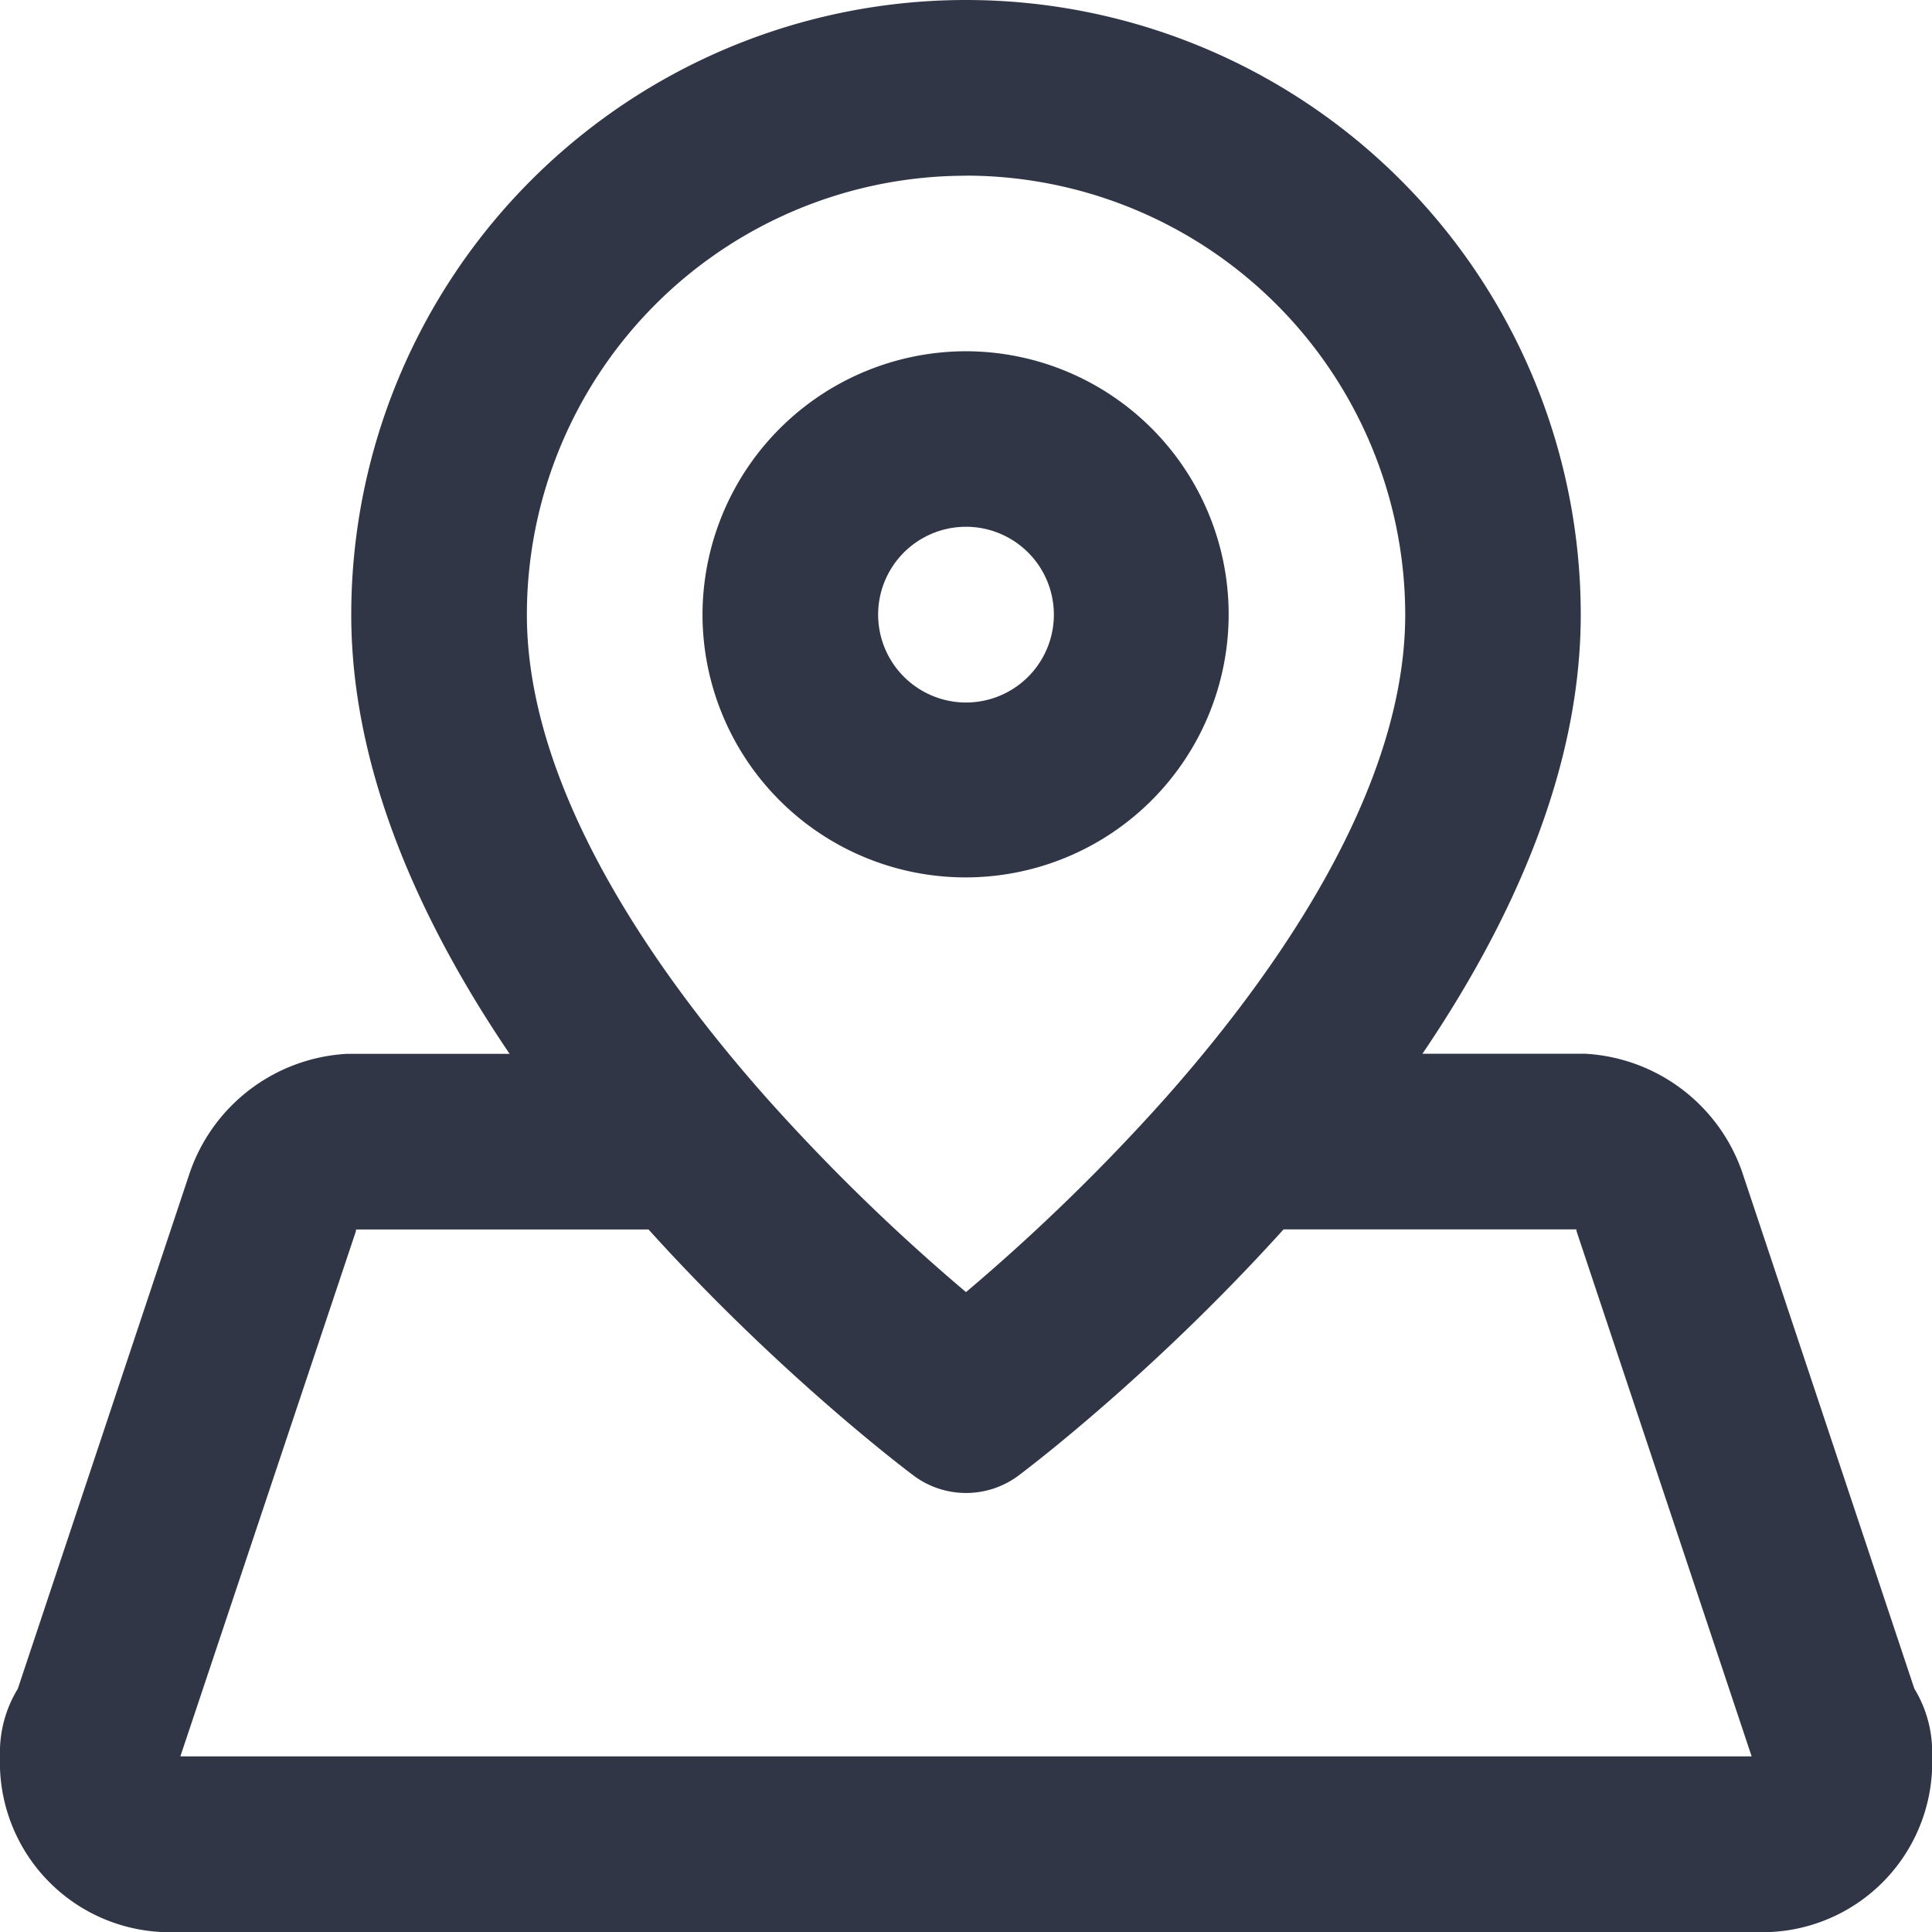
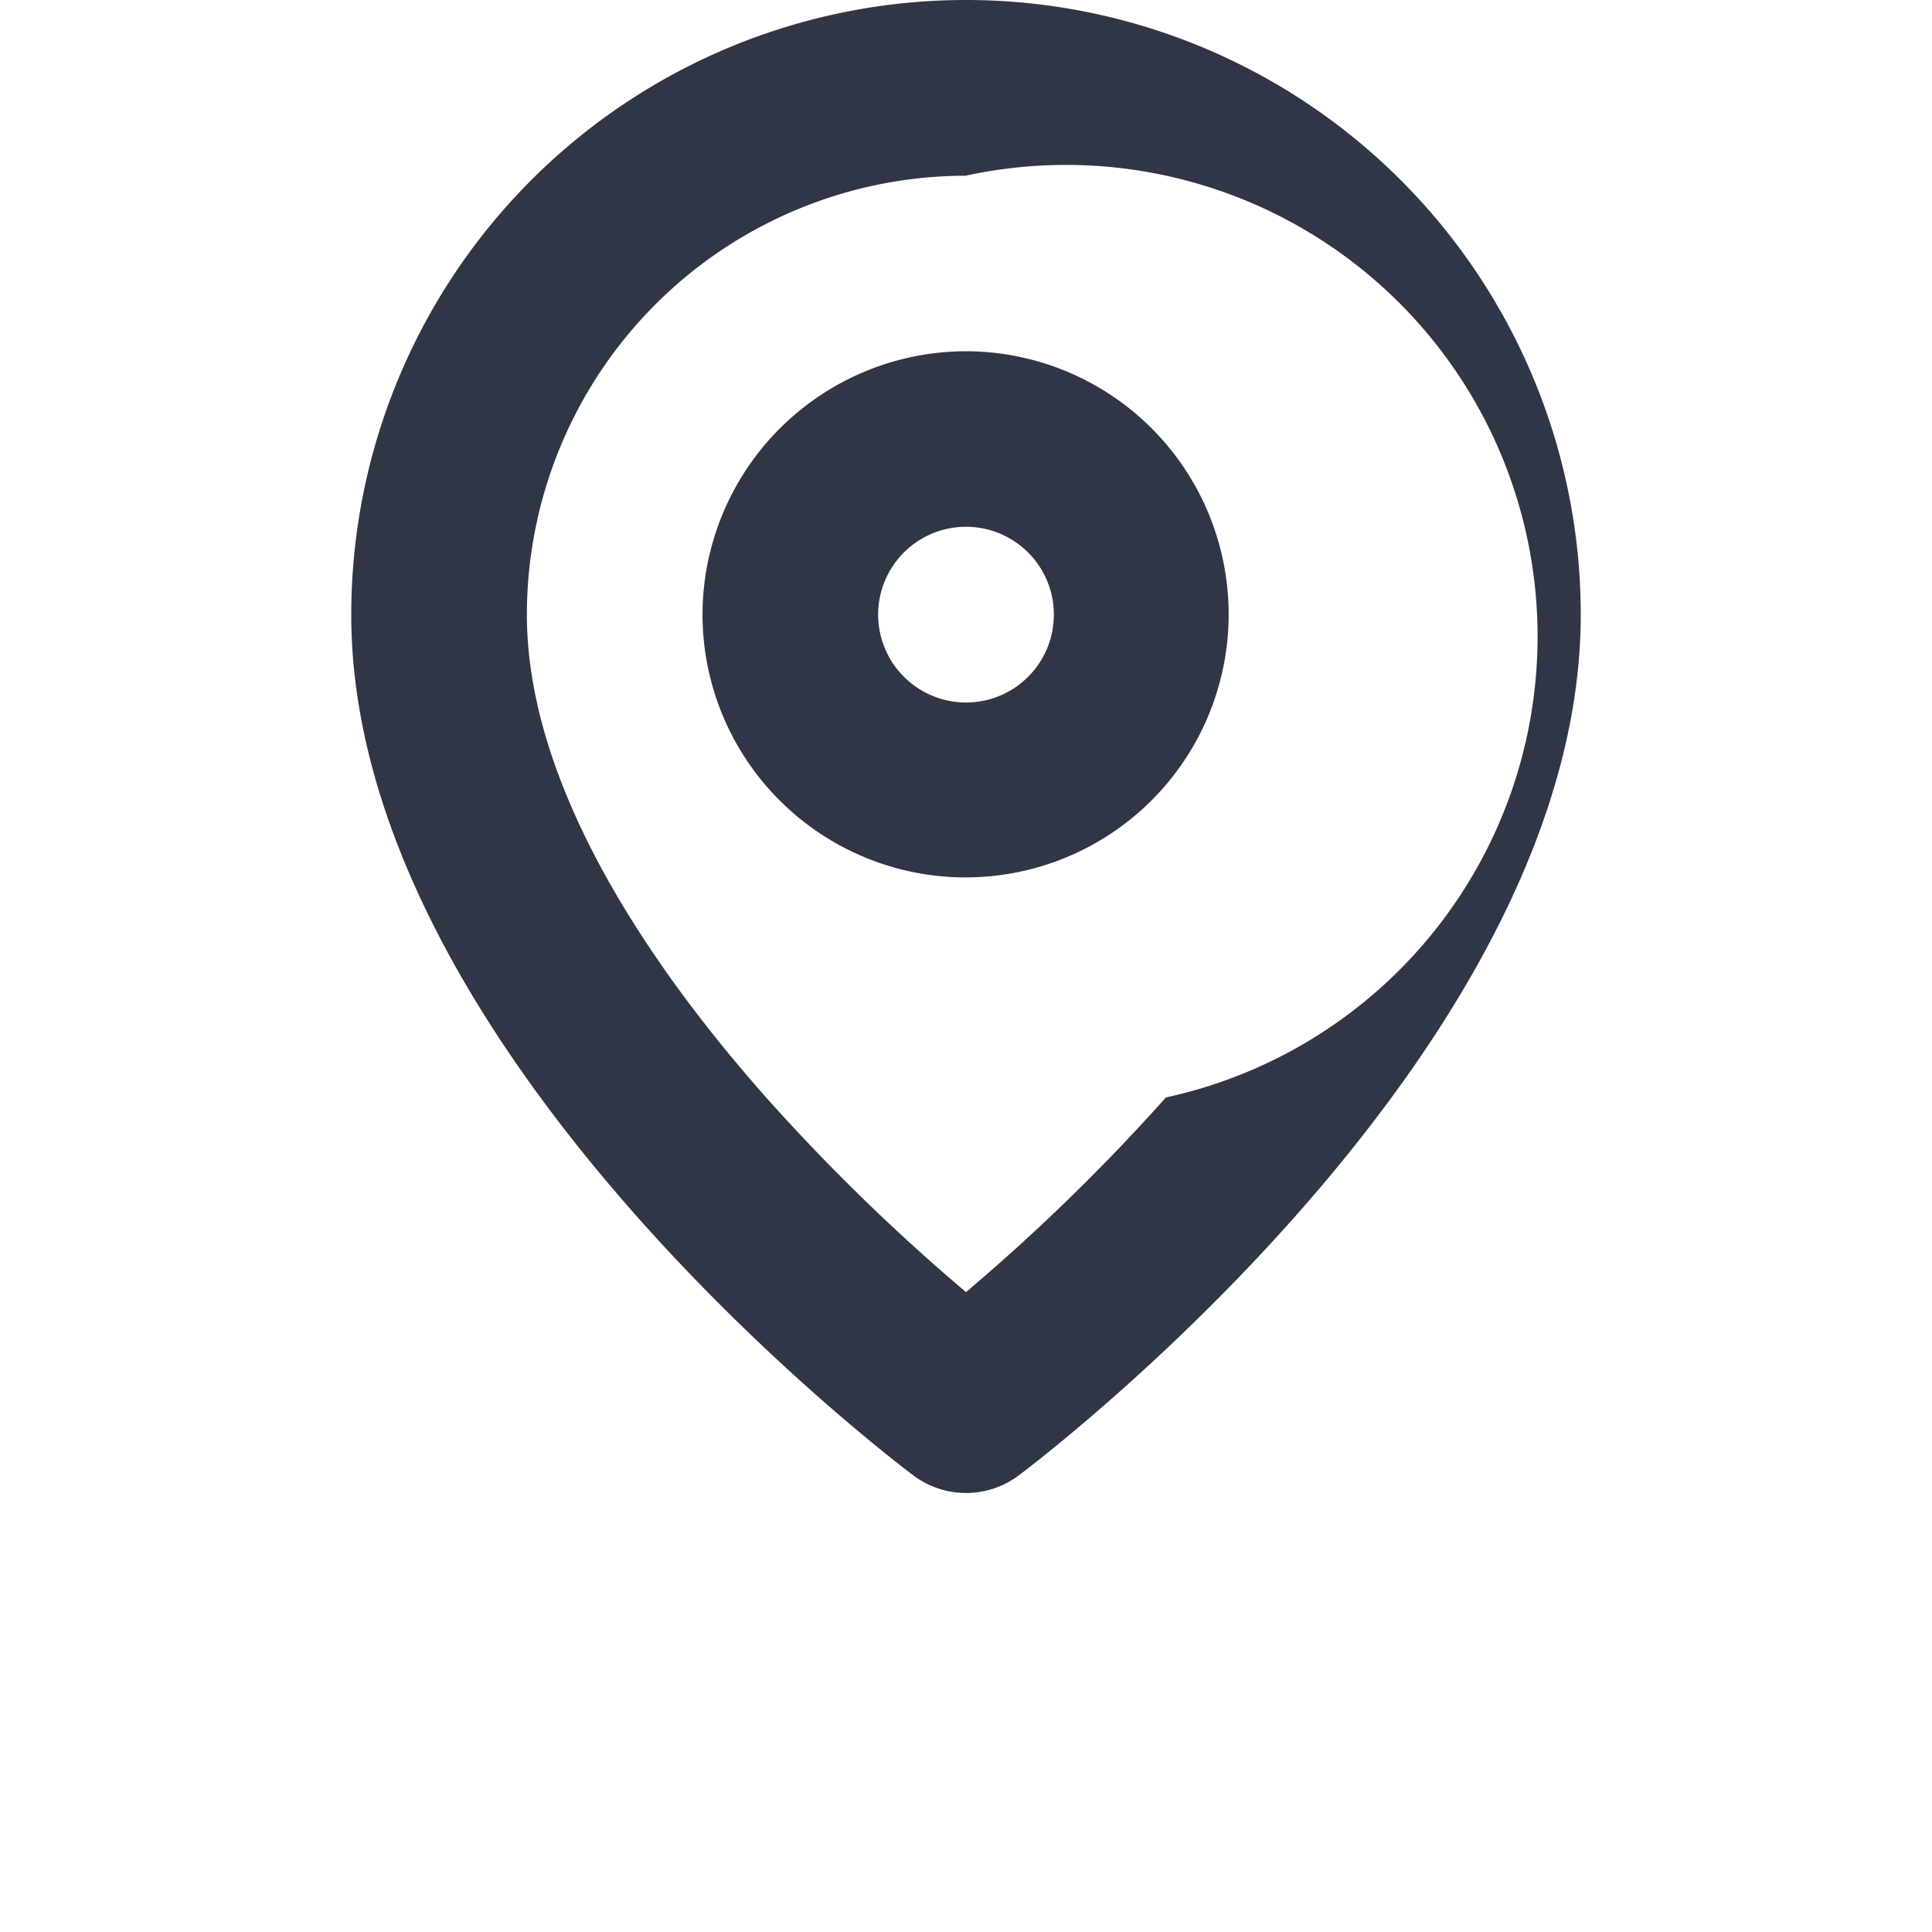
<svg xmlns="http://www.w3.org/2000/svg" width="18.36" height="18.36" viewBox="0 0 18.36 18.36">
  <g id="Raggruppa_9360" data-name="Raggruppa 9360" transform="translate(-1 -1)">
-     <path id="Tracciato_3978" data-name="Tracciato 3978" d="M10.842,15.188a.833.833,0,0,1-.5-.167C10.123,14.857,5,10.967,5,6.842a5.842,5.842,0,0,1,11.684,0c0,4.125-5.123,8.015-5.341,8.179A.833.833,0,0,1,10.842,15.188Zm0-12.518A4.173,4.173,0,0,0,6.669,6.842c0,1.678,1.247,3.433,2.293,4.609a18.919,18.919,0,0,0,1.88,1.828,18.95,18.95,0,0,0,1.9-1.85c1.037-1.171,2.274-2.918,2.274-4.588A4.178,4.178,0,0,0,10.842,2.669Z" transform="translate(-0.662)" fill="#313646" />
+     <path id="Tracciato_3978" data-name="Tracciato 3978" d="M10.842,15.188a.833.833,0,0,1-.5-.167C10.123,14.857,5,10.967,5,6.842a5.842,5.842,0,0,1,11.684,0c0,4.125-5.123,8.015-5.341,8.179A.833.833,0,0,1,10.842,15.188Zm0-12.518A4.173,4.173,0,0,0,6.669,6.842c0,1.678,1.247,3.433,2.293,4.609a18.919,18.919,0,0,0,1.88,1.828,18.95,18.95,0,0,0,1.9-1.85A4.178,4.178,0,0,0,10.842,2.669Z" transform="translate(-0.662)" fill="#313646" />
    <path id="Ellisse_62" data-name="Ellisse 62" d="M1.5-1A2.5,2.5,0,1,1-1,1.5,2.507,2.507,0,0,1,1.5-1Zm0,3.338A.835.835,0,1,0,.669,1.5.836.836,0,0,0,1.5,2.338Z" transform="translate(8.676 5.338)" fill="#313646" />
-     <path id="Tracciato_3979" data-name="Tracciato 3979" d="M17.691,21.346H2.669A1.614,1.614,0,0,1,1,19.676a1.157,1.157,0,0,1,.169-.642l1.624-4.873A1.677,1.677,0,0,1,4.293,13H7.539a.835.835,0,0,1,0,1.669H4.383l0,.014L2.714,19.676H17.646l-1.665-4.994,0-.014H12.822a.835.835,0,0,1,0-1.669h3.246a1.677,1.677,0,0,1,1.5,1.16l1.624,4.873a1.157,1.157,0,0,1,.169.642A1.614,1.614,0,0,1,17.691,21.346Z" transform="translate(0 -1.985)" fill="#313646" />
  </g>
</svg>